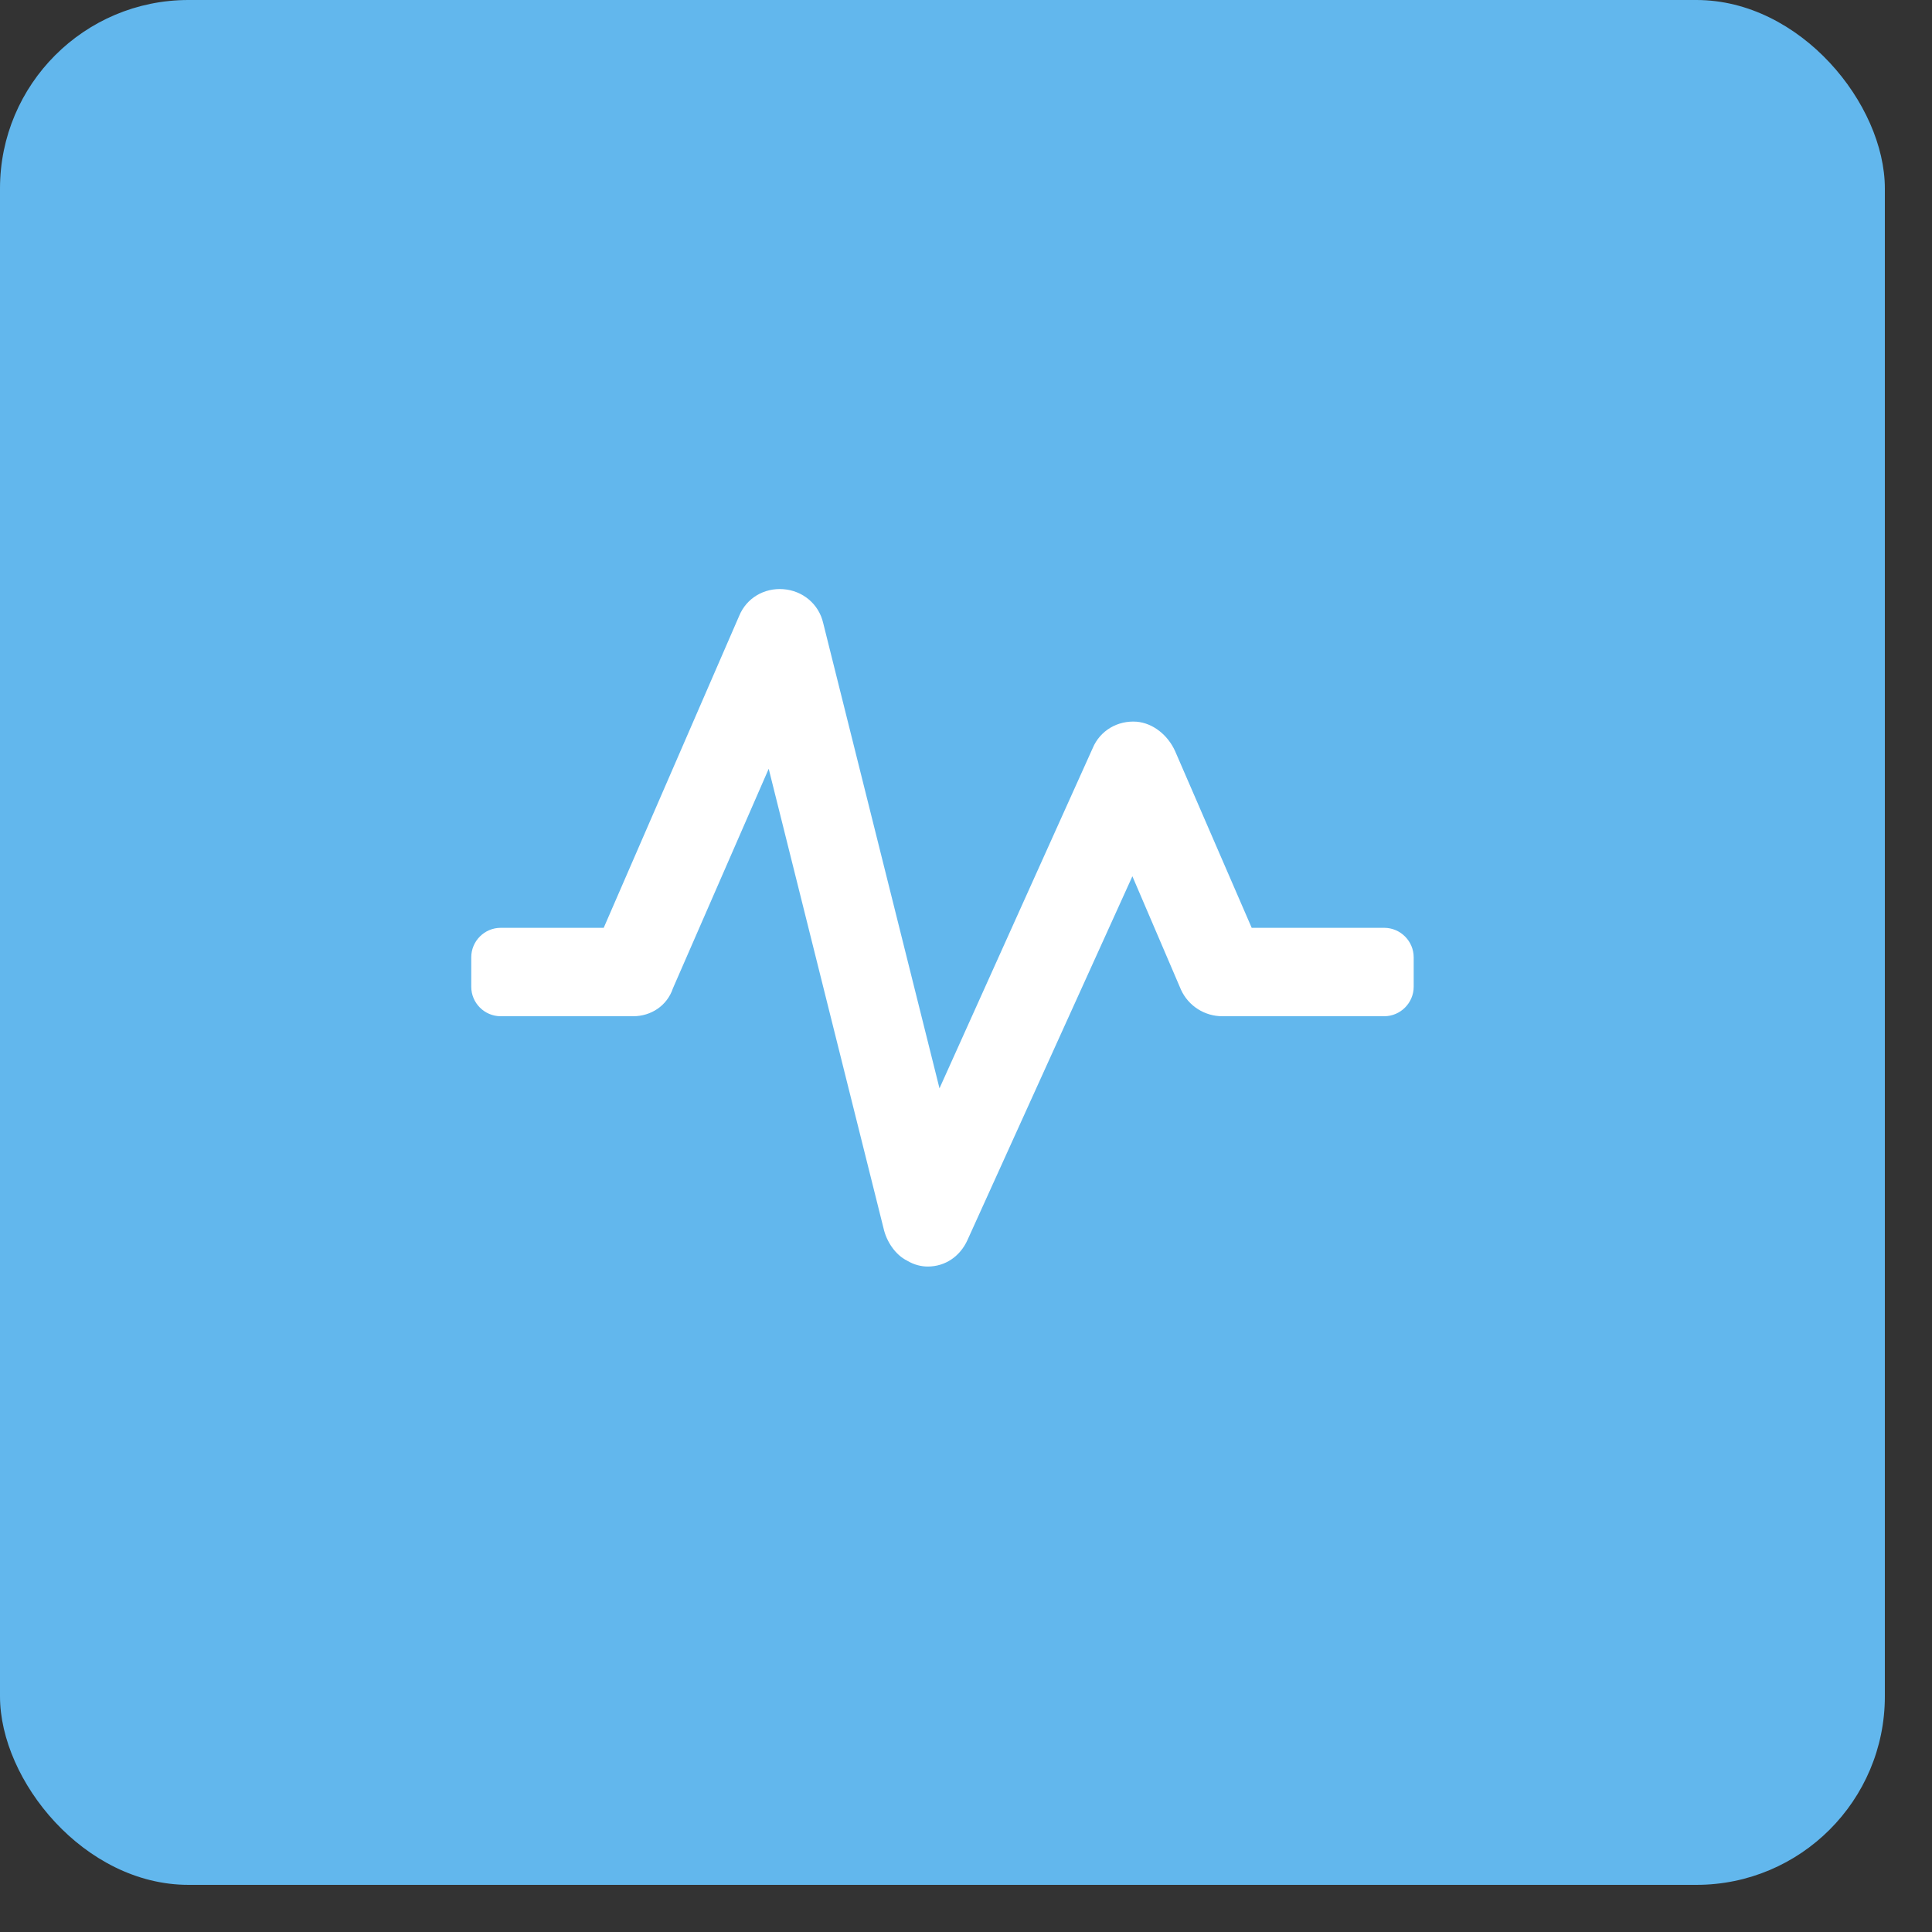
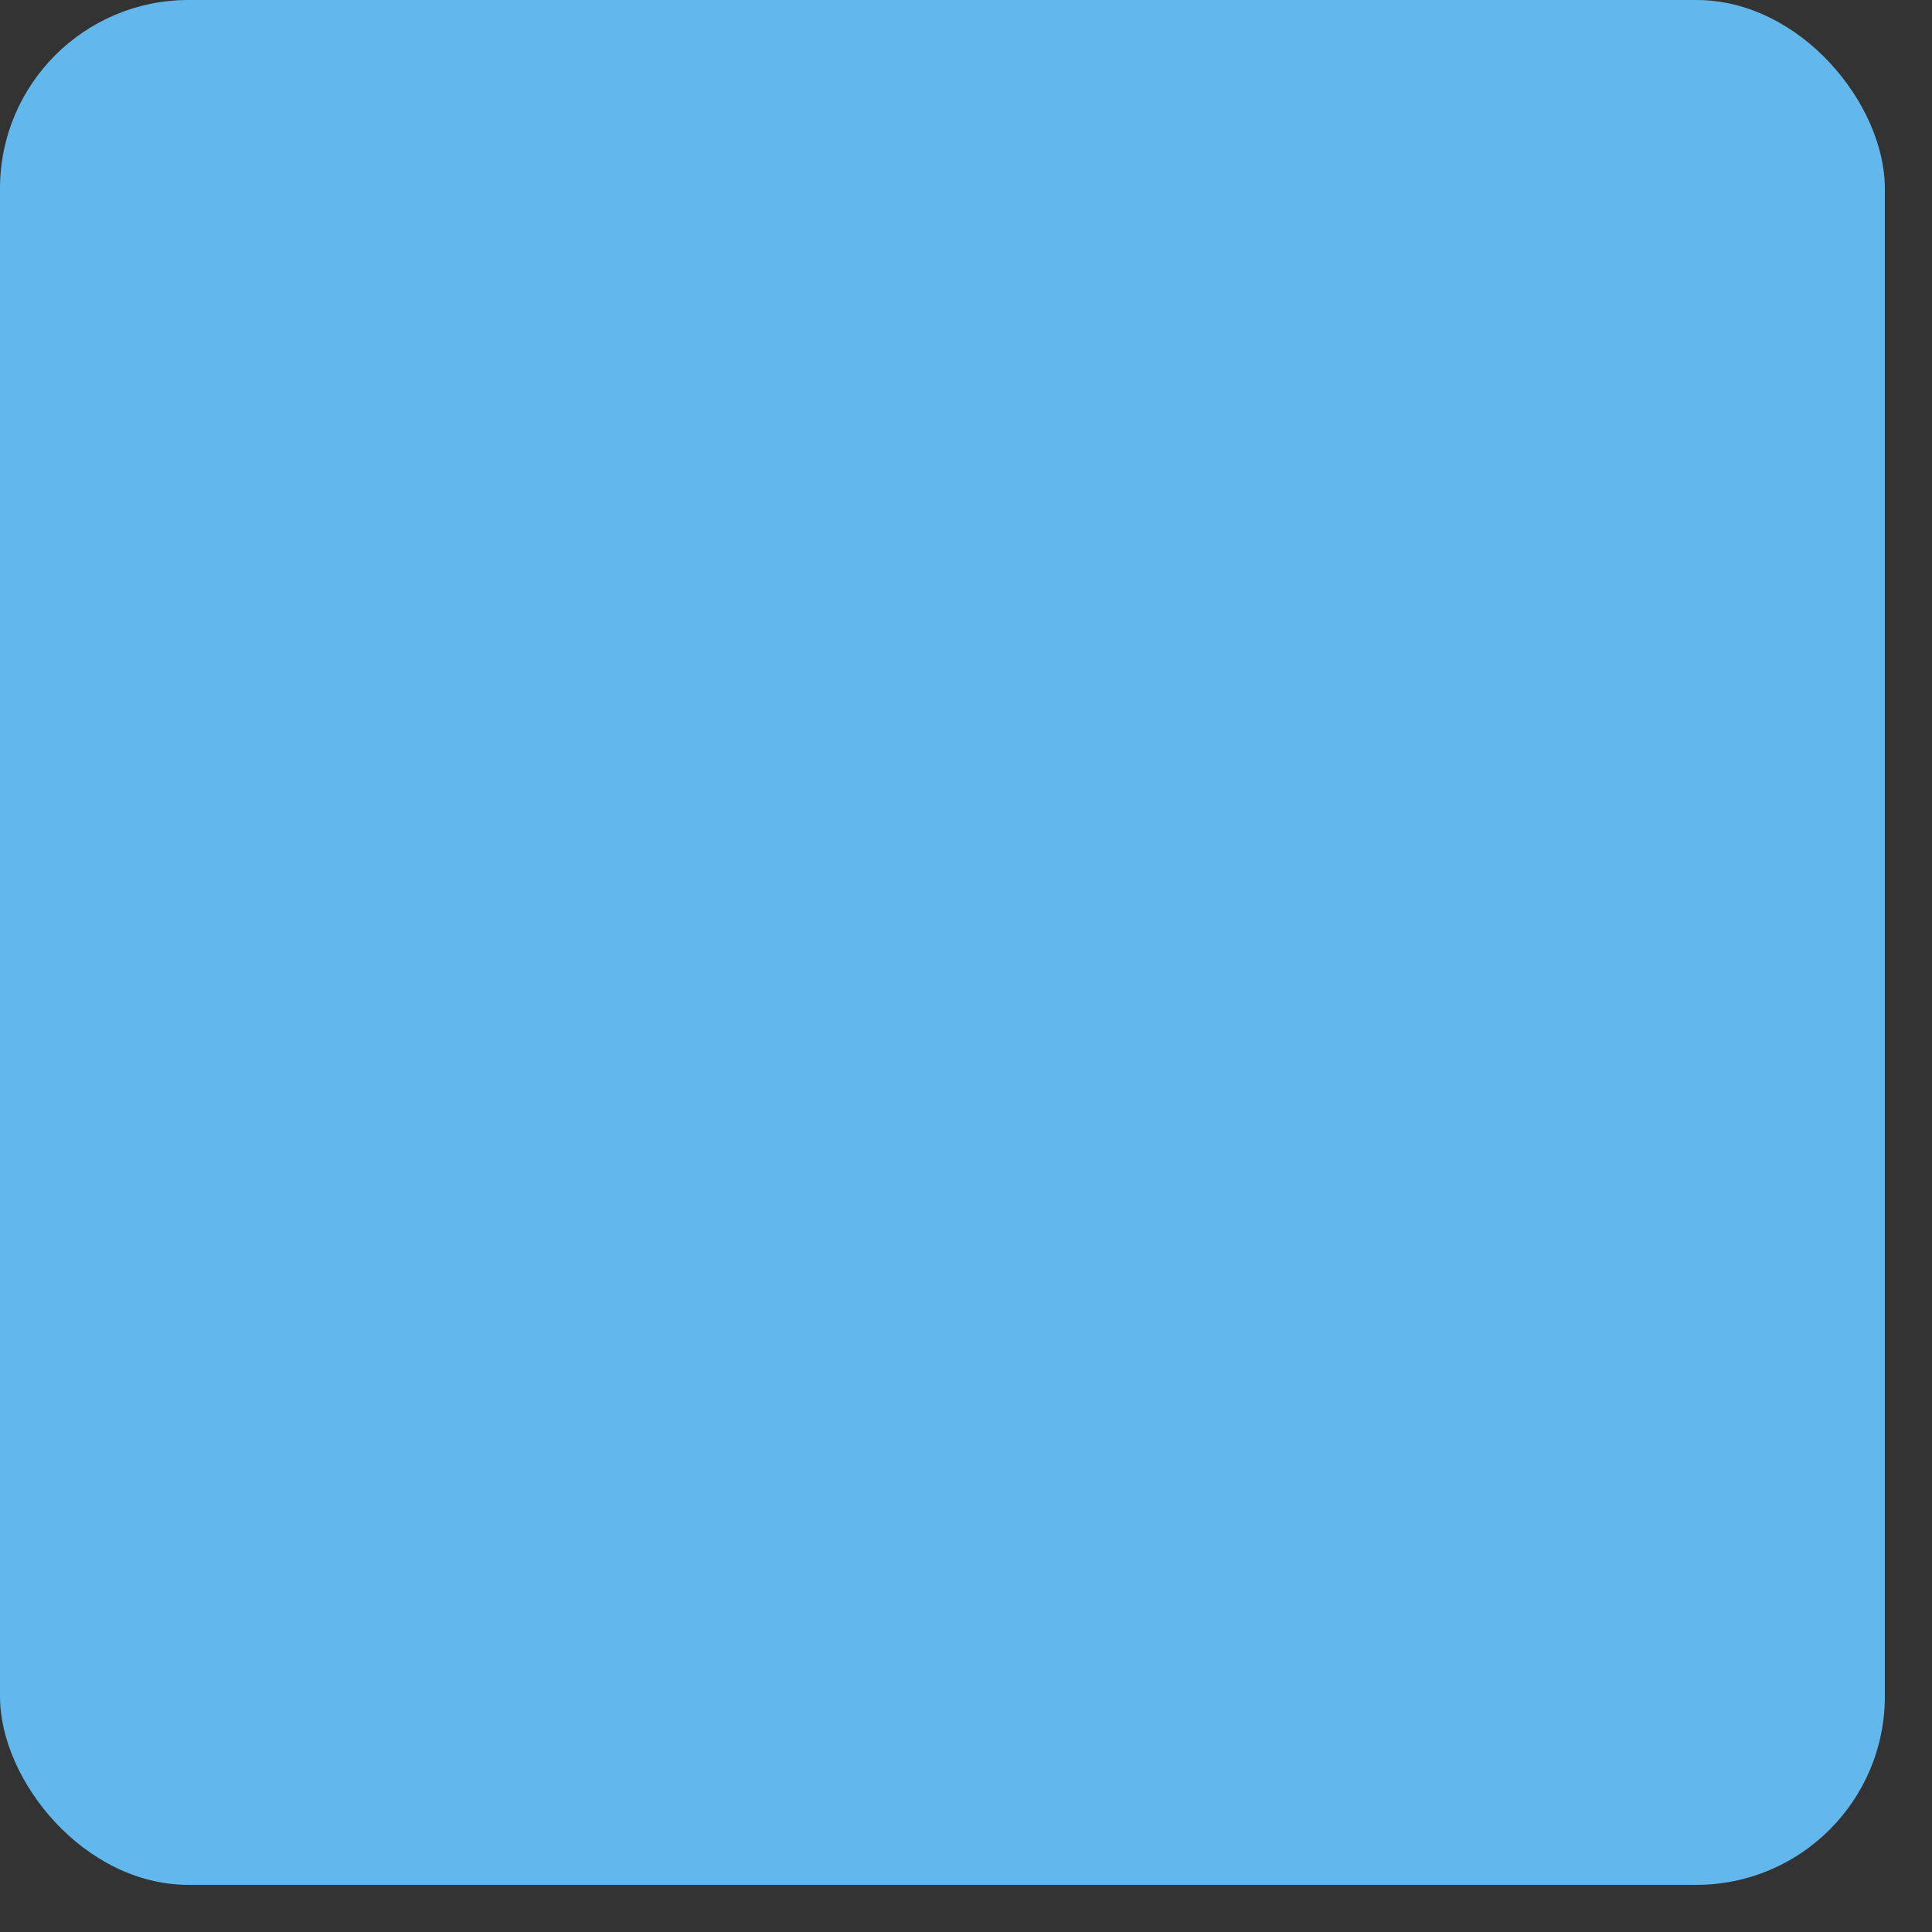
<svg xmlns="http://www.w3.org/2000/svg" width="25" height="25" viewBox="0 0 25 25">
  <rect x="0" y="0" width="25" height="25" fill="#333333" stroke="none" />
  <g fill="none" fill-rule="evenodd">
    <rect width="24.39" height="24.39" fill="#62B7ED" rx="2.439" />
-     <path fill="#FFF" d="M12.005,16.389 C11.928,16.389 11.833,16.37 11.738,16.313 C11.585,16.237 11.471,16.065 11.433,15.894 L9.947,9.948 L8.708,12.788 C8.632,13.016 8.422,13.15 8.194,13.15 L6.479,13.15 C6.269,13.15 6.098,12.978 6.098,12.769 L6.098,12.387 C6.098,12.178 6.269,12.006 6.479,12.006 L7.812,12.006 L9.566,7.967 C9.661,7.738 9.889,7.605 10.137,7.624 C10.385,7.643 10.595,7.814 10.652,8.062 L12.157,14.083 L14.139,9.682 C14.234,9.453 14.463,9.32 14.71,9.339 C14.92,9.358 15.111,9.51 15.206,9.72 L16.197,12.006 L17.912,12.006 C18.121,12.006 18.293,12.178 18.293,12.387 L18.293,12.769 C18.293,12.978 18.121,13.15 17.912,13.15 L15.816,13.15 C15.587,13.15 15.377,13.016 15.282,12.807 L14.653,11.339 L12.519,16.046 C12.424,16.256 12.233,16.389 12.005,16.389 L12.005,16.389 Z" />
  </g>
</svg>